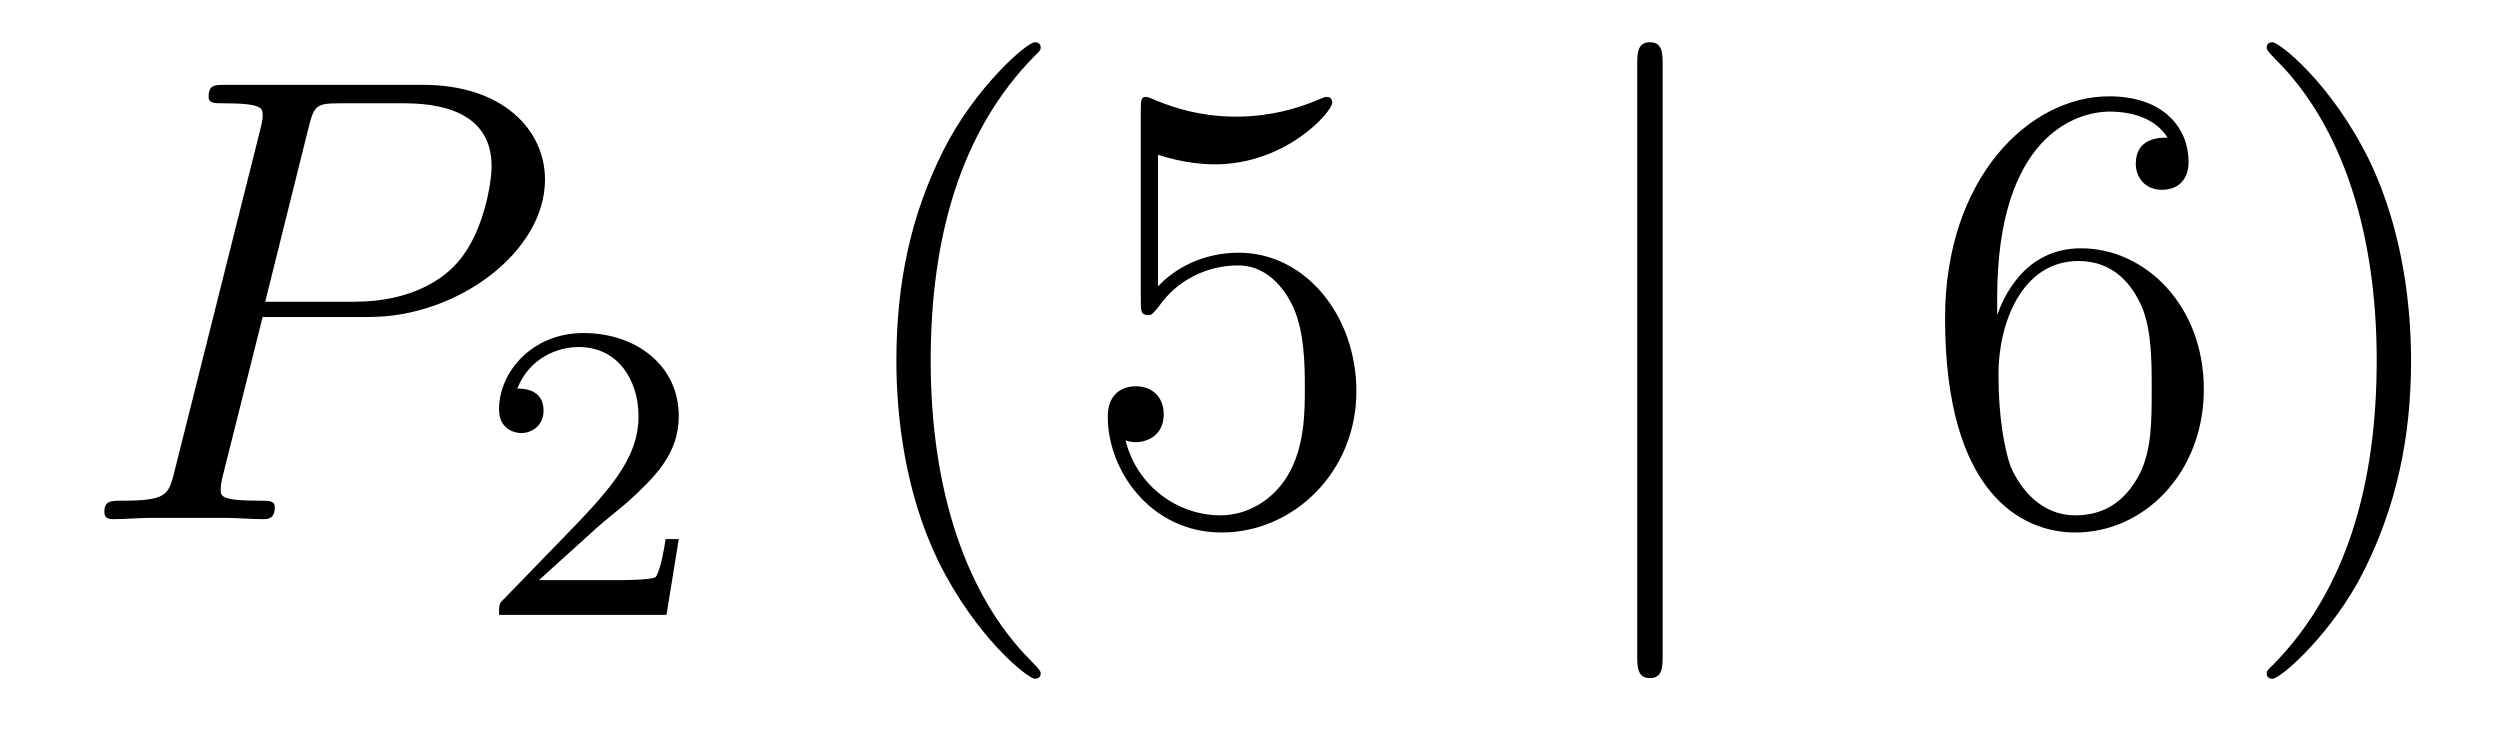
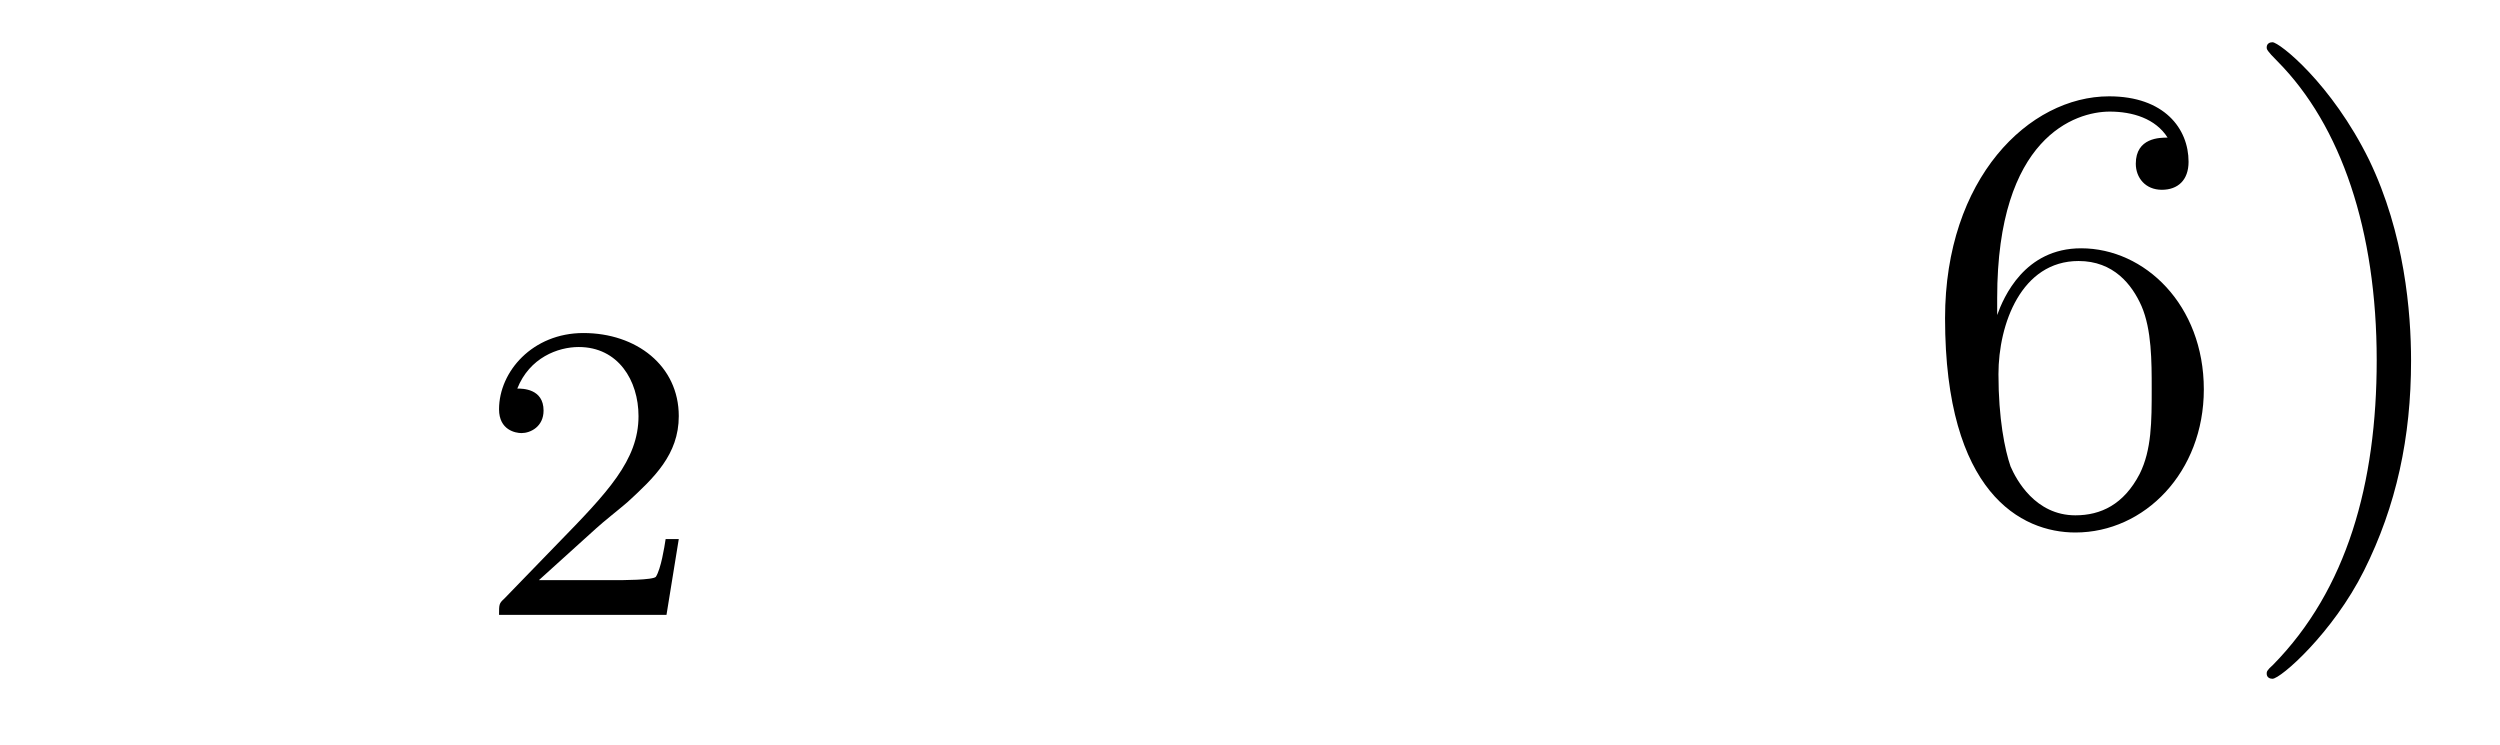
<svg xmlns="http://www.w3.org/2000/svg" height="14pt" version="1.1" viewBox="0 -14 47 14" width="47pt">
  <g id="page1">
    <g transform="matrix(1 0 0 1 -127 650)">
-       <path d="M131.938 -658.041H133.947C135.596 -658.041 137.246 -659.261 137.246 -660.623C137.246 -661.556 136.457 -662.405 134.951 -662.405H131.257C131.03 -662.405 130.922 -662.405 130.922 -662.178C130.922 -662.058 131.03 -662.058 131.209 -662.058C131.938 -662.058 131.938 -661.962 131.938 -661.831C131.938 -661.807 131.938 -661.735 131.891 -661.556L130.277 -655.125C130.169 -654.706 130.145 -654.587 129.308 -654.587C129.081 -654.587 128.962 -654.587 128.962 -654.372C128.962 -654.24 129.069 -654.24 129.141 -654.24C129.368 -654.24 129.608 -654.264 129.834 -654.264H131.233C131.46 -654.264 131.711 -654.24 131.938 -654.24C132.034 -654.24 132.166 -654.24 132.166 -654.467C132.166 -654.587 132.058 -654.587 131.879 -654.587C131.161 -654.587 131.149 -654.67 131.149 -654.79C131.149 -654.85 131.161 -654.933 131.173 -654.993L131.938 -658.041ZM132.799 -661.592C132.907 -662.034 132.954 -662.058 133.421 -662.058H134.604C135.501 -662.058 136.242 -661.771 136.242 -660.874C136.242 -660.564 136.087 -659.547 135.537 -658.998C135.333 -658.782 134.76 -658.328 133.672 -658.328H131.986L132.799 -661.592Z" fill-rule="evenodd" />
      <path d="M138.207 -654.066C138.335 -654.185 138.669 -654.448 138.797 -654.56C139.291 -655.014 139.761 -655.452 139.761 -656.177C139.761 -657.125 138.964 -657.739 137.968 -657.739C137.012 -657.739 136.382 -657.014 136.382 -656.305C136.382 -655.914 136.693 -655.858 136.805 -655.858C136.972 -655.858 137.219 -655.978 137.219 -656.281C137.219 -656.695 136.821 -656.695 136.725 -656.695C136.956 -657.277 137.49 -657.476 137.88 -657.476C138.622 -657.476 139.004 -656.847 139.004 -656.177C139.004 -655.348 138.422 -654.743 137.482 -653.779L136.478 -652.743C136.382 -652.655 136.382 -652.639 136.382 -652.44H139.53L139.761 -653.866H139.514C139.49 -653.707 139.426 -653.308 139.331 -653.157C139.283 -653.093 138.677 -653.093 138.55 -653.093H137.131L138.207 -654.066Z" fill-rule="evenodd" />
-       <path d="M146.565 -651.335C146.565 -651.371 146.565 -651.395 146.362 -651.598C145.167 -652.806 144.497 -654.778 144.497 -657.217C144.497 -659.536 145.059 -661.532 146.446 -662.943C146.565 -663.05 146.565 -663.074 146.565 -663.11C146.565 -663.182 146.505 -663.206 146.457 -663.206C146.302 -663.206 145.322 -662.345 144.736 -661.173C144.127 -659.966 143.852 -658.687 143.852 -657.217C143.852 -656.152 144.019 -654.73 144.64 -653.451C145.346 -652.017 146.326 -651.239 146.457 -651.239C146.505 -651.239 146.565 -651.263 146.565 -651.335ZM148.77 -661.09C149.284 -660.922 149.702 -660.91 149.834 -660.91C151.185 -660.91 152.046 -661.902 152.046 -662.07C152.046 -662.118 152.022 -662.178 151.95 -662.178C151.926 -662.178 151.902 -662.178 151.794 -662.13C151.125 -661.843 150.551 -661.807 150.241 -661.807C149.451 -661.807 148.89 -662.046 148.662 -662.142C148.579 -662.178 148.555 -662.178 148.543 -662.178C148.447 -662.178 148.447 -662.106 148.447 -661.914V-658.364C148.447 -658.149 148.447 -658.077 148.591 -658.077C148.651 -658.077 148.662 -658.089 148.782 -658.233C149.117 -658.723 149.679 -659.01 150.276 -659.01C150.91 -659.01 151.221 -658.424 151.316 -658.221C151.52 -657.754 151.531 -657.169 151.531 -656.714C151.531 -656.26 151.531 -655.579 151.197 -655.041C150.934 -654.611 150.467 -654.312 149.941 -654.312C149.152 -654.312 148.376 -654.85 148.16 -655.722C148.22 -655.698 148.292 -655.687 148.352 -655.687C148.555 -655.687 148.878 -655.806 148.878 -656.212C148.878 -656.547 148.651 -656.738 148.352 -656.738C148.137 -656.738 147.826 -656.631 147.826 -656.165C147.826 -655.148 148.639 -653.989 149.966 -653.989C151.316 -653.989 152.5 -655.125 152.5 -656.643C152.5 -658.065 151.543 -659.249 150.288 -659.249C149.607 -659.249 149.081 -658.95 148.77 -658.615V-661.09Z" fill-rule="evenodd" />
-       <path d="M158.258 -662.775C158.258 -662.99 158.258 -663.206 158.019 -663.206C157.78 -663.206 157.78 -662.99 157.78 -662.775V-651.682C157.78 -651.467 157.78 -651.252 158.019 -651.252C158.258 -651.252 158.258 -651.467 158.258 -651.682V-662.775Z" fill-rule="evenodd" />
      <path d="M164.547 -658.4C164.547 -661.424 166.017 -661.902 166.663 -661.902C167.093 -661.902 167.524 -661.771 167.751 -661.413C167.607 -661.413 167.153 -661.413 167.153 -660.922C167.153 -660.659 167.333 -660.432 167.643 -660.432C167.942 -660.432 168.145 -660.612 168.145 -660.958C168.145 -661.58 167.691 -662.189 166.651 -662.189C165.145 -662.189 163.567 -660.648 163.567 -658.017C163.567 -654.73 165.002 -653.989 166.017 -653.989C167.321 -653.989 168.432 -655.125 168.432 -656.679C168.432 -658.268 167.321 -659.332 166.125 -659.332C165.061 -659.332 164.667 -658.412 164.547 -658.077V-658.4ZM166.017 -654.312C165.264 -654.312 164.906 -654.981 164.798 -655.232C164.691 -655.543 164.571 -656.129 164.571 -656.966C164.571 -657.91 165.002 -659.093 166.077 -659.093C166.735 -659.093 167.082 -658.651 167.261 -658.245C167.452 -657.802 167.452 -657.205 167.452 -656.691C167.452 -656.081 167.452 -655.543 167.225 -655.089C166.926 -654.515 166.496 -654.312 166.017 -654.312ZM172.328 -657.217C172.328 -658.125 172.208 -659.607 171.539 -660.994C170.834 -662.428 169.853 -663.206 169.722 -663.206C169.674 -663.206 169.614 -663.182 169.614 -663.11C169.614 -663.074 169.614 -663.05 169.817 -662.847C171.013 -661.64 171.682 -659.667 171.682 -657.228C171.682 -654.909 171.121 -652.913 169.734 -651.502C169.614 -651.395 169.614 -651.371 169.614 -651.335C169.614 -651.263 169.674 -651.239 169.722 -651.239C169.877 -651.239 170.857 -652.1 171.443 -653.272C172.053 -654.491 172.328 -655.782 172.328 -657.217Z" fill-rule="evenodd" />
    </g>
  </g>
</svg>